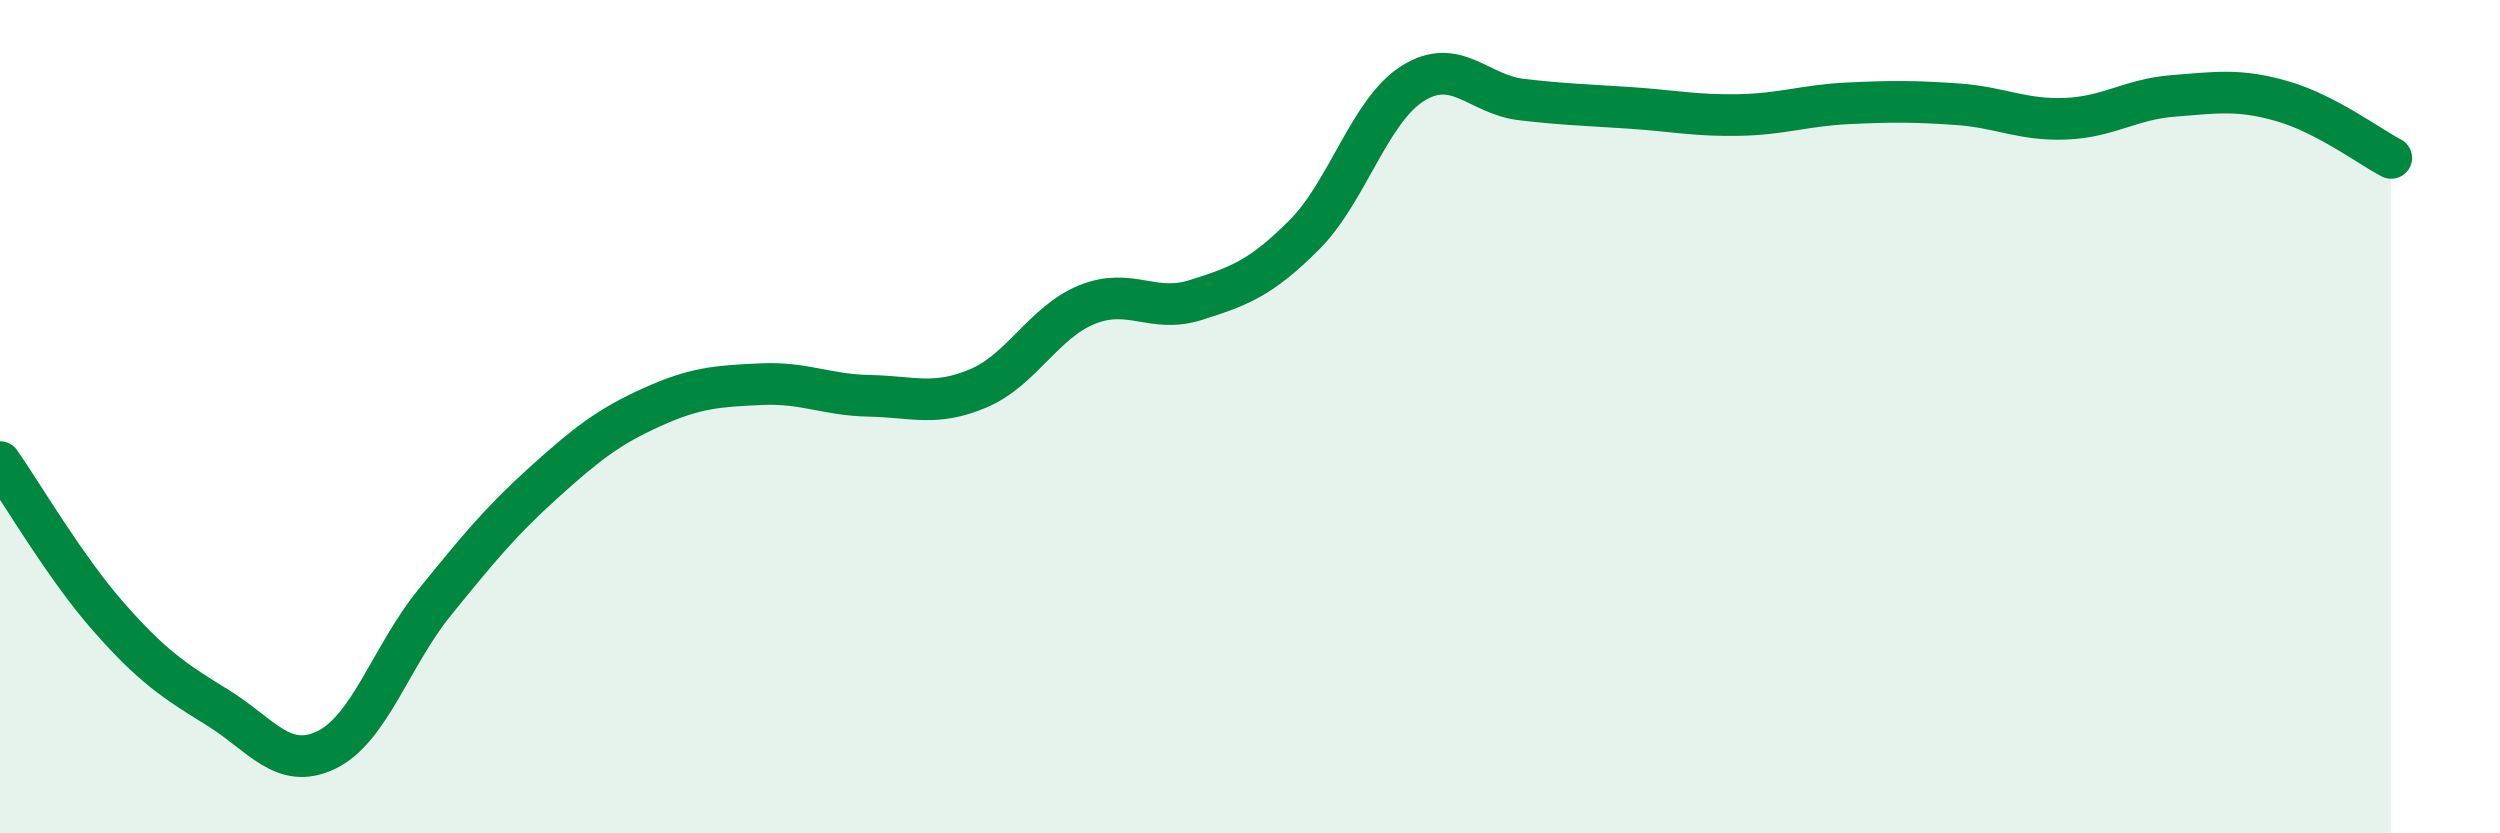
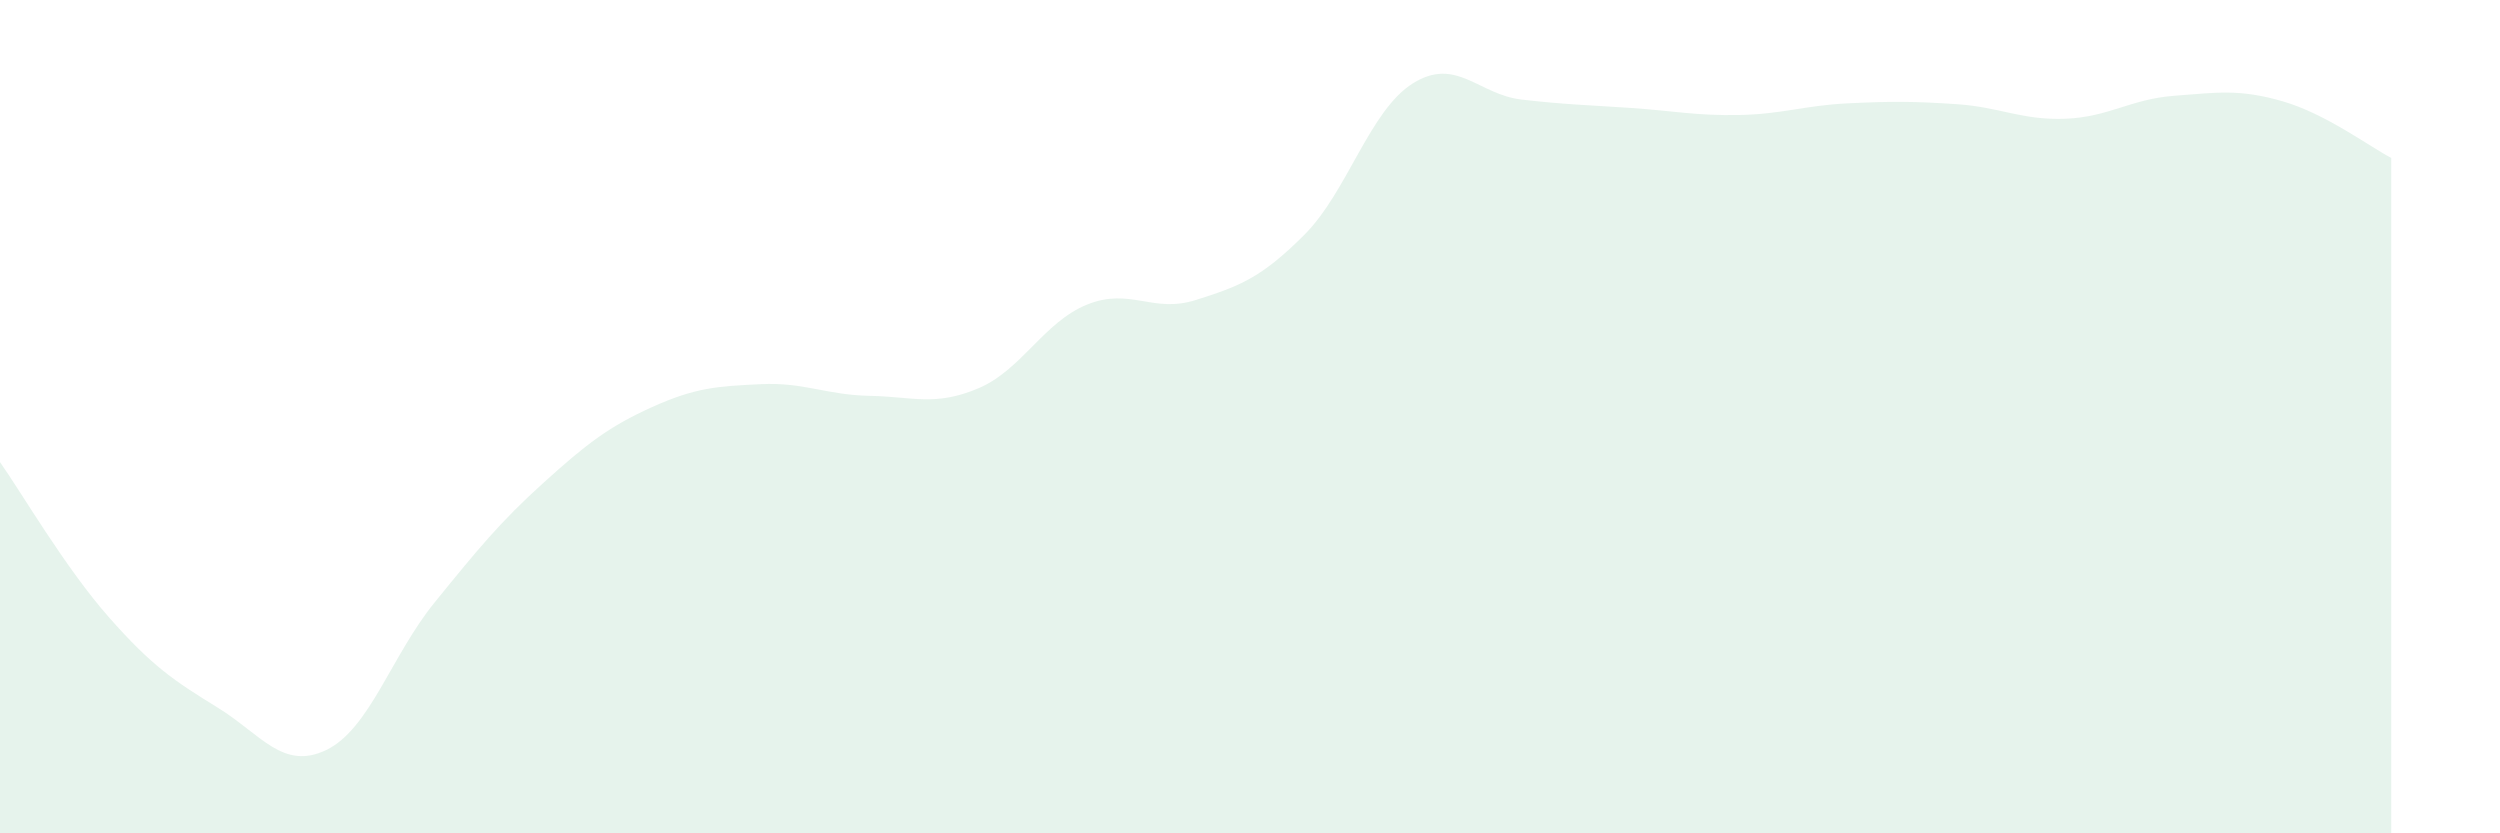
<svg xmlns="http://www.w3.org/2000/svg" width="60" height="20" viewBox="0 0 60 20">
  <path d="M 0,11.09 C 0.52,11.83 1.57,13.63 2.61,14.81 C 3.65,15.99 4.18,16.34 5.22,16.98 C 6.26,17.62 6.79,18.5 7.83,18 C 8.87,17.5 9.39,15.74 10.43,14.46 C 11.47,13.18 12,12.53 13.04,11.59 C 14.08,10.65 14.61,10.24 15.65,9.77 C 16.69,9.3 17.22,9.27 18.26,9.22 C 19.3,9.17 19.83,9.48 20.87,9.5 C 21.91,9.52 22.44,9.76 23.48,9.32 C 24.52,8.88 25.05,7.73 26.09,7.31 C 27.13,6.89 27.66,7.53 28.7,7.2 C 29.74,6.87 30.26,6.68 31.3,5.64 C 32.34,4.6 32.87,2.65 33.91,2 C 34.95,1.35 35.48,2.27 36.52,2.39 C 37.56,2.51 38.09,2.52 39.13,2.59 C 40.17,2.66 40.7,2.78 41.74,2.76 C 42.78,2.74 43.31,2.53 44.35,2.48 C 45.39,2.43 45.92,2.43 46.96,2.5 C 48,2.57 48.53,2.89 49.57,2.85 C 50.61,2.81 51.13,2.38 52.17,2.3 C 53.21,2.22 53.74,2.13 54.78,2.43 C 55.82,2.73 56.87,3.52 57.39,3.79L57.39 20L0 20Z" fill="#008740" opacity="0.1" stroke-linecap="round" stroke-linejoin="round" />
-   <path d="M 0,11.09 C 0.52,11.83 1.57,13.63 2.61,14.81 C 3.65,15.99 4.18,16.34 5.22,16.98 C 6.26,17.62 6.79,18.5 7.83,18 C 8.87,17.5 9.39,15.74 10.43,14.46 C 11.47,13.18 12,12.53 13.04,11.59 C 14.08,10.65 14.61,10.24 15.65,9.77 C 16.69,9.3 17.22,9.27 18.26,9.22 C 19.3,9.17 19.83,9.48 20.87,9.5 C 21.91,9.52 22.44,9.76 23.48,9.32 C 24.52,8.88 25.05,7.73 26.09,7.31 C 27.13,6.89 27.66,7.53 28.7,7.2 C 29.74,6.87 30.26,6.68 31.3,5.64 C 32.34,4.6 32.87,2.65 33.91,2 C 34.95,1.35 35.48,2.27 36.52,2.39 C 37.56,2.51 38.09,2.52 39.13,2.59 C 40.17,2.66 40.7,2.78 41.74,2.76 C 42.78,2.74 43.31,2.53 44.35,2.48 C 45.39,2.43 45.92,2.43 46.96,2.5 C 48,2.57 48.53,2.89 49.57,2.85 C 50.61,2.81 51.13,2.38 52.17,2.3 C 53.21,2.22 53.74,2.13 54.78,2.43 C 55.82,2.73 56.87,3.52 57.39,3.79" stroke="#008740" stroke-width="1" fill="none" stroke-linecap="round" stroke-linejoin="round" />
</svg>